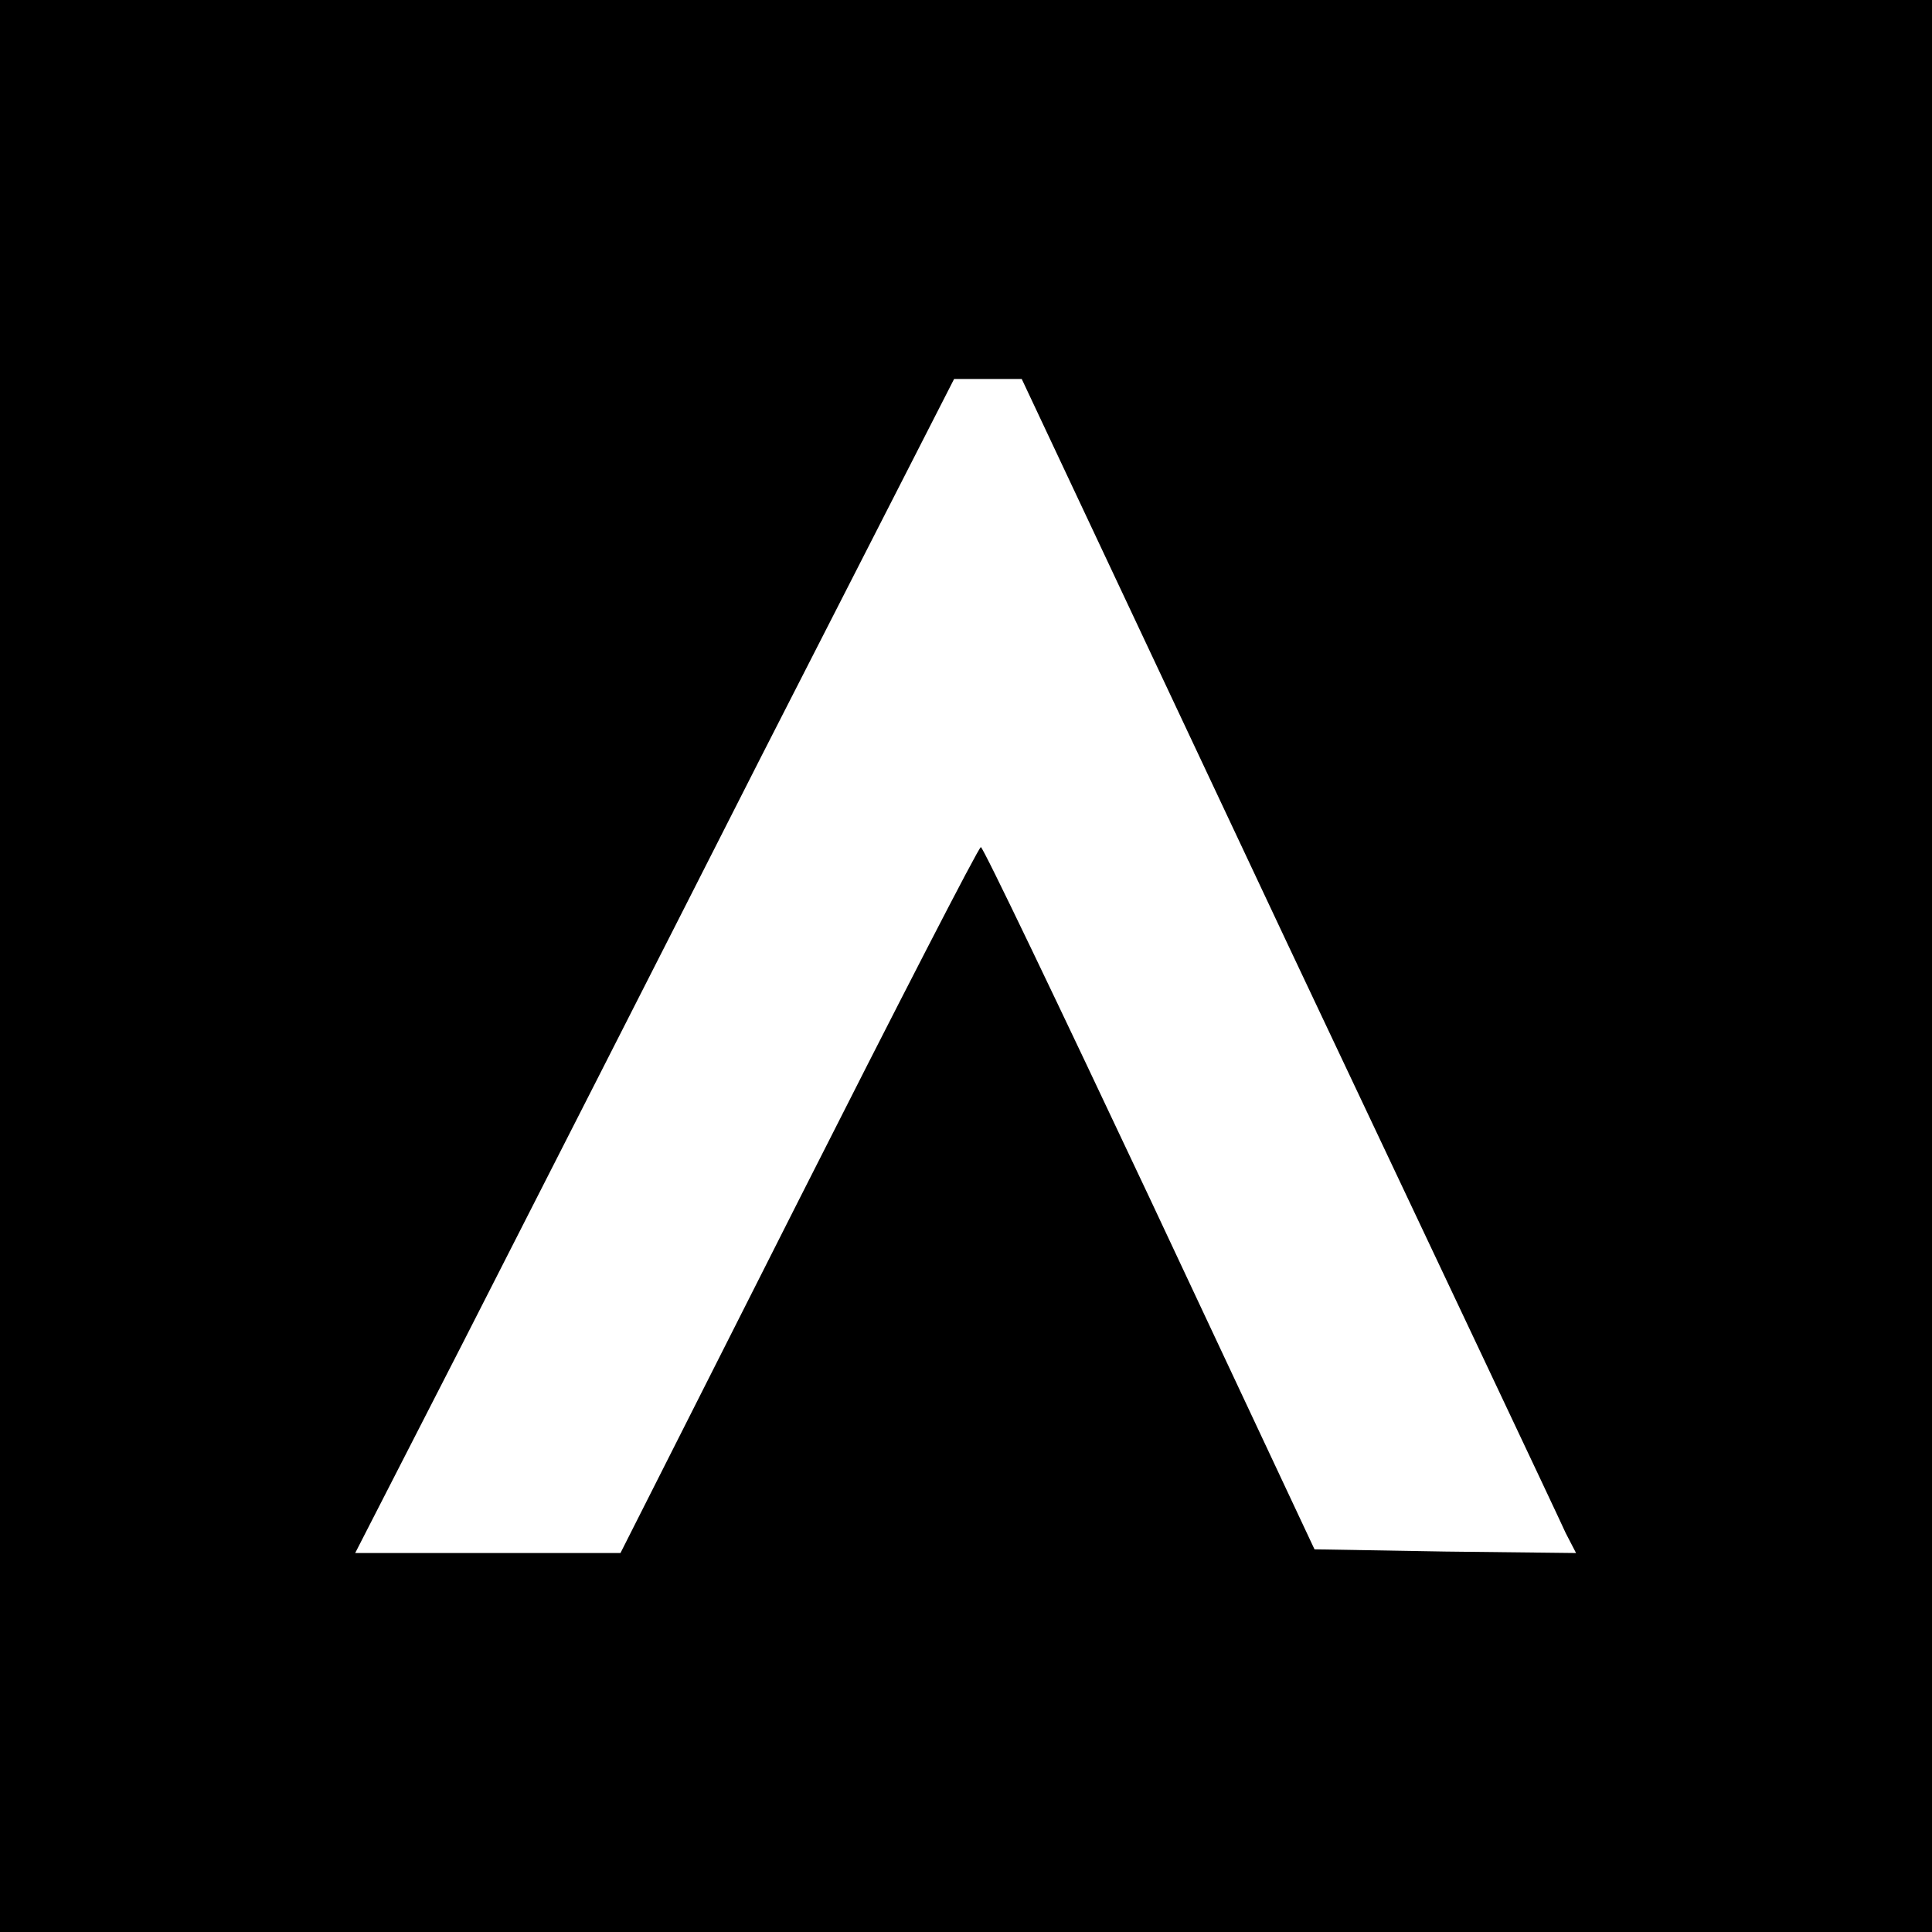
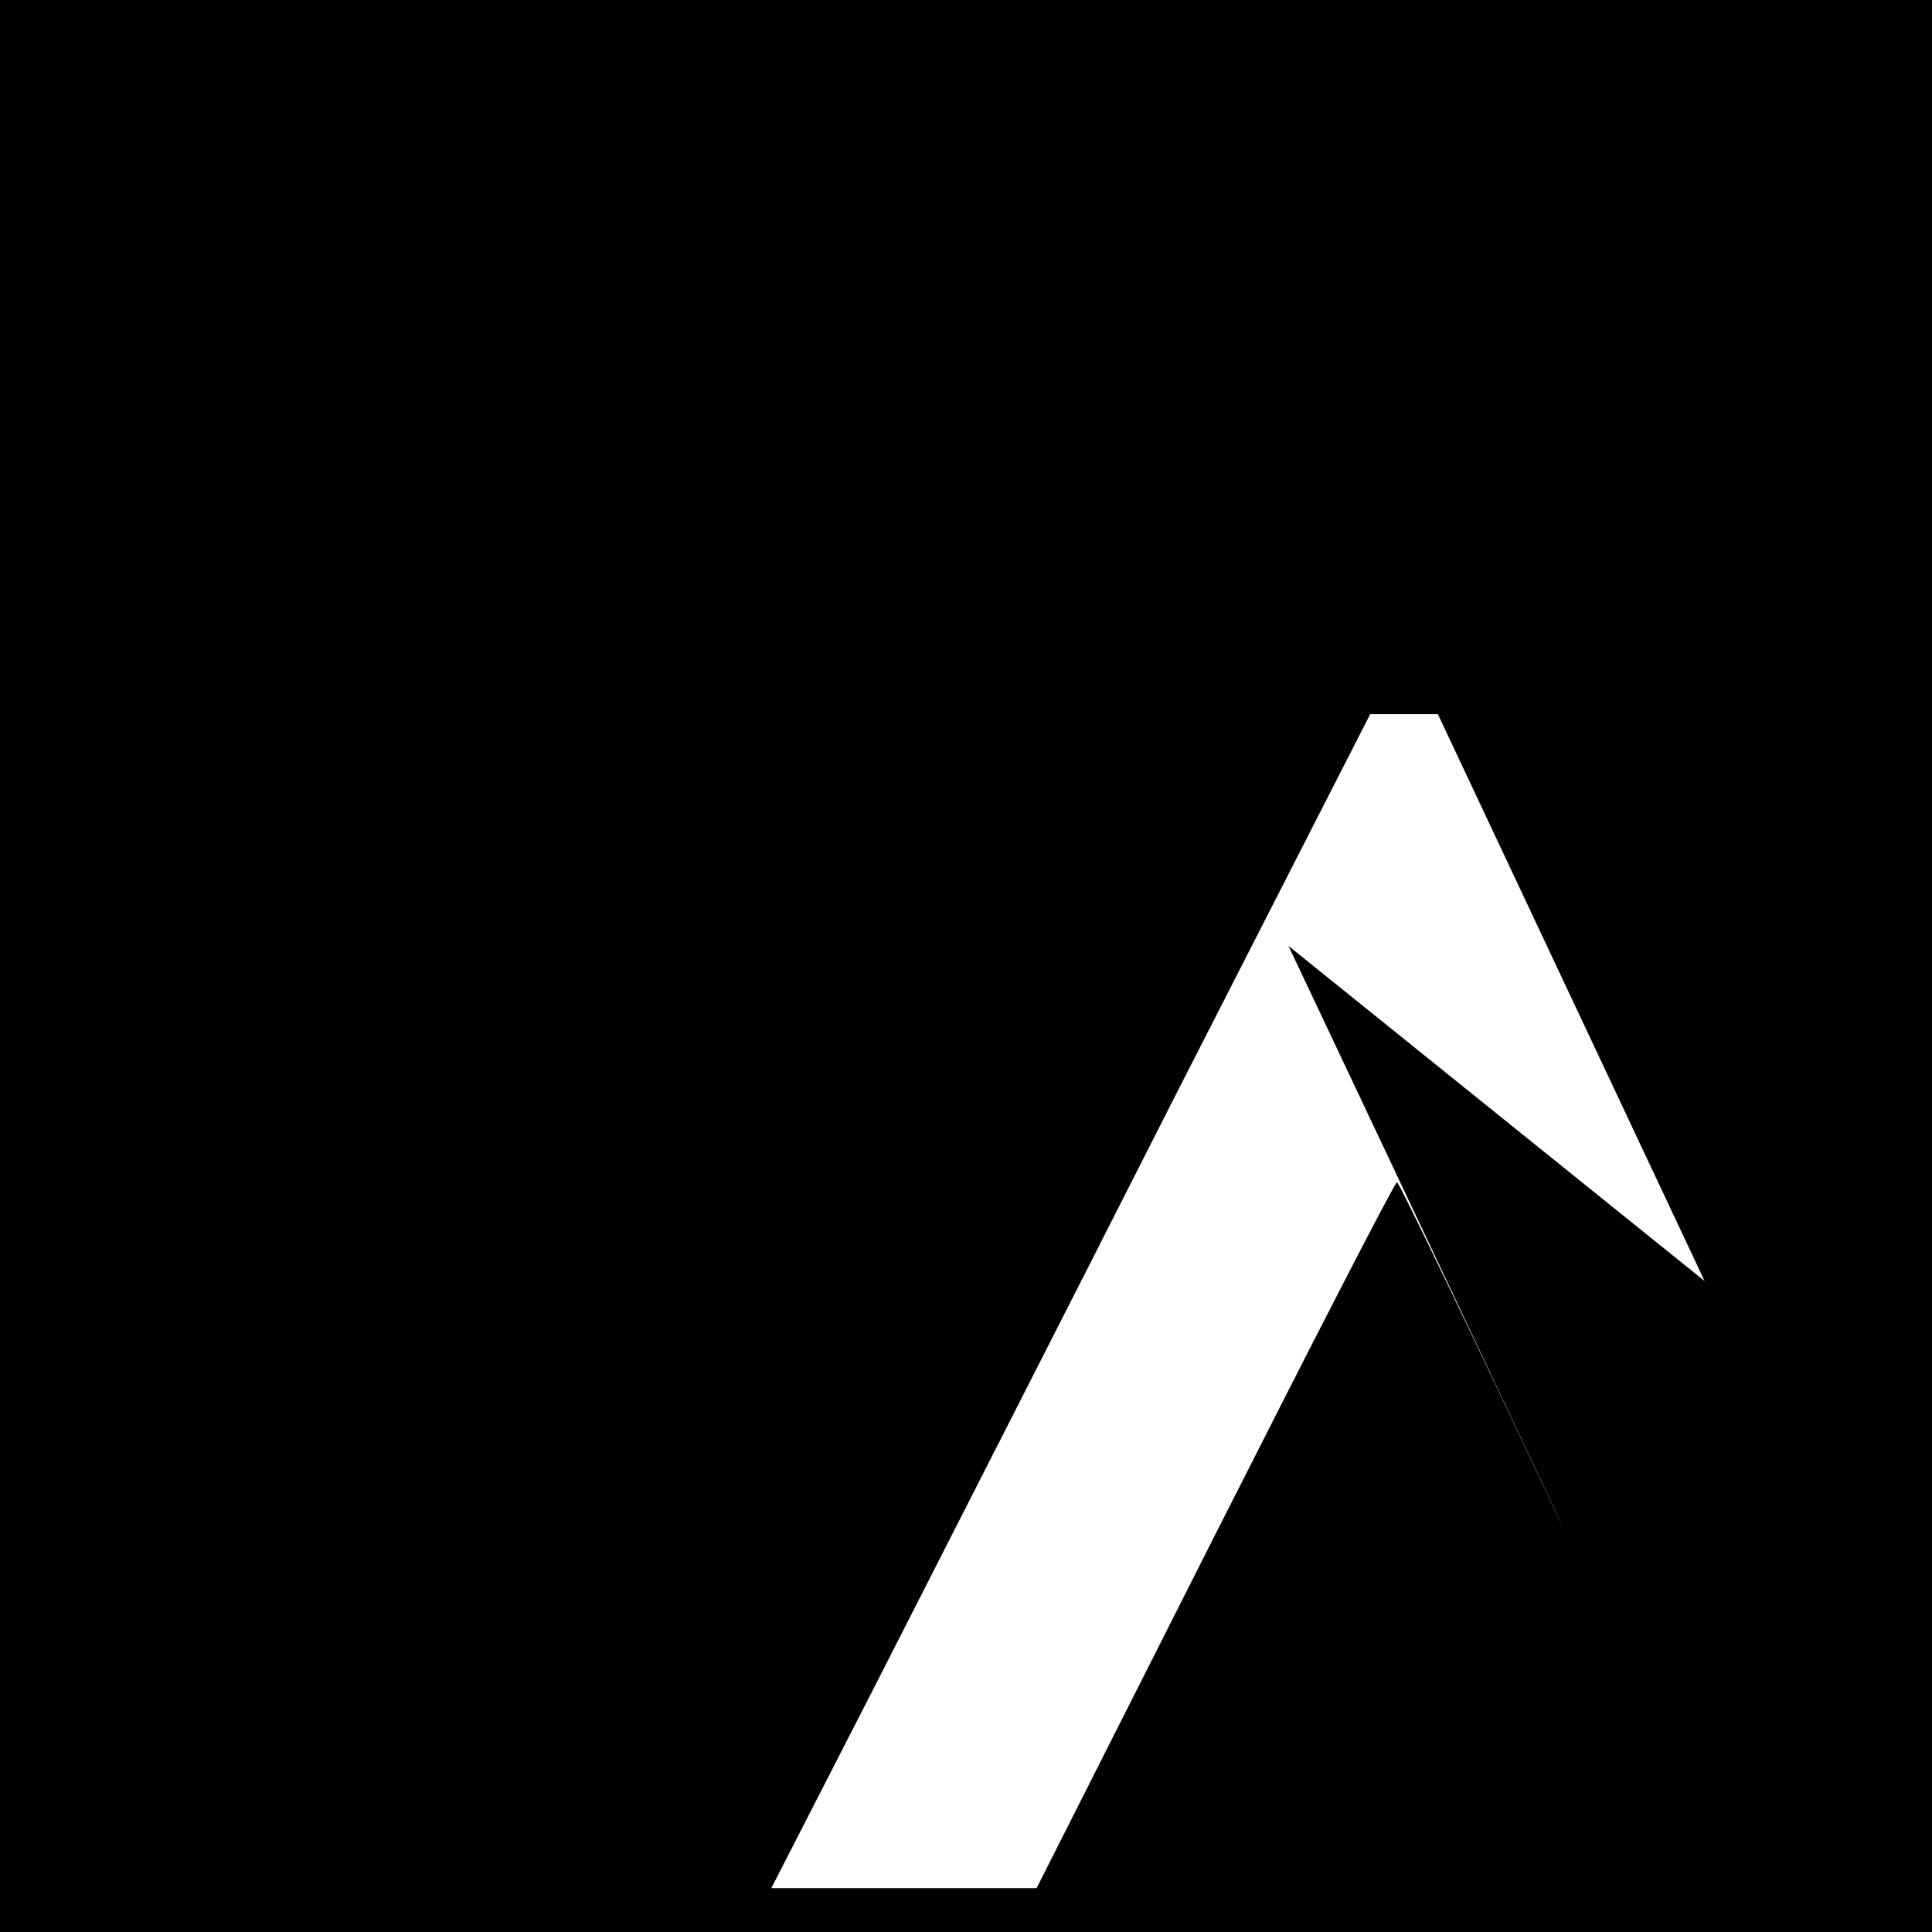
<svg xmlns="http://www.w3.org/2000/svg" version="1.0" width="260pt" height="260pt" viewBox="0 0 260 260" preserveAspectRatio="xMidYMid meet">
  <g transform="translate(0,260) scale(0.1,-0.1)" fill="#000000" stroke="none">
-     <path d="M0 1300 l0 -1300 1300 0 1300 0 0 1300 0 1300 -1300 0 -1300 0 0 -1300z m1734 27 c198 -419 366 -774 373 -790 l14 -27 -176 2 -176 3 -222 473 c-122 259 -224 472 -227 472 -3 0 -113 -214 -245 -475 l-240 -475 -178 0 -179 0 145 283 c79 155 260 510 402 790 l259 507 45 0 46 0 359 -763z" />
+     <path d="M0 1300 l0 -1300 1300 0 1300 0 0 1300 0 1300 -1300 0 -1300 0 0 -1300z m1734 27 c198 -419 366 -774 373 -790 c-122 259 -224 472 -227 472 -3 0 -113 -214 -245 -475 l-240 -475 -178 0 -179 0 145 283 c79 155 260 510 402 790 l259 507 45 0 46 0 359 -763z" />
  </g>
</svg>